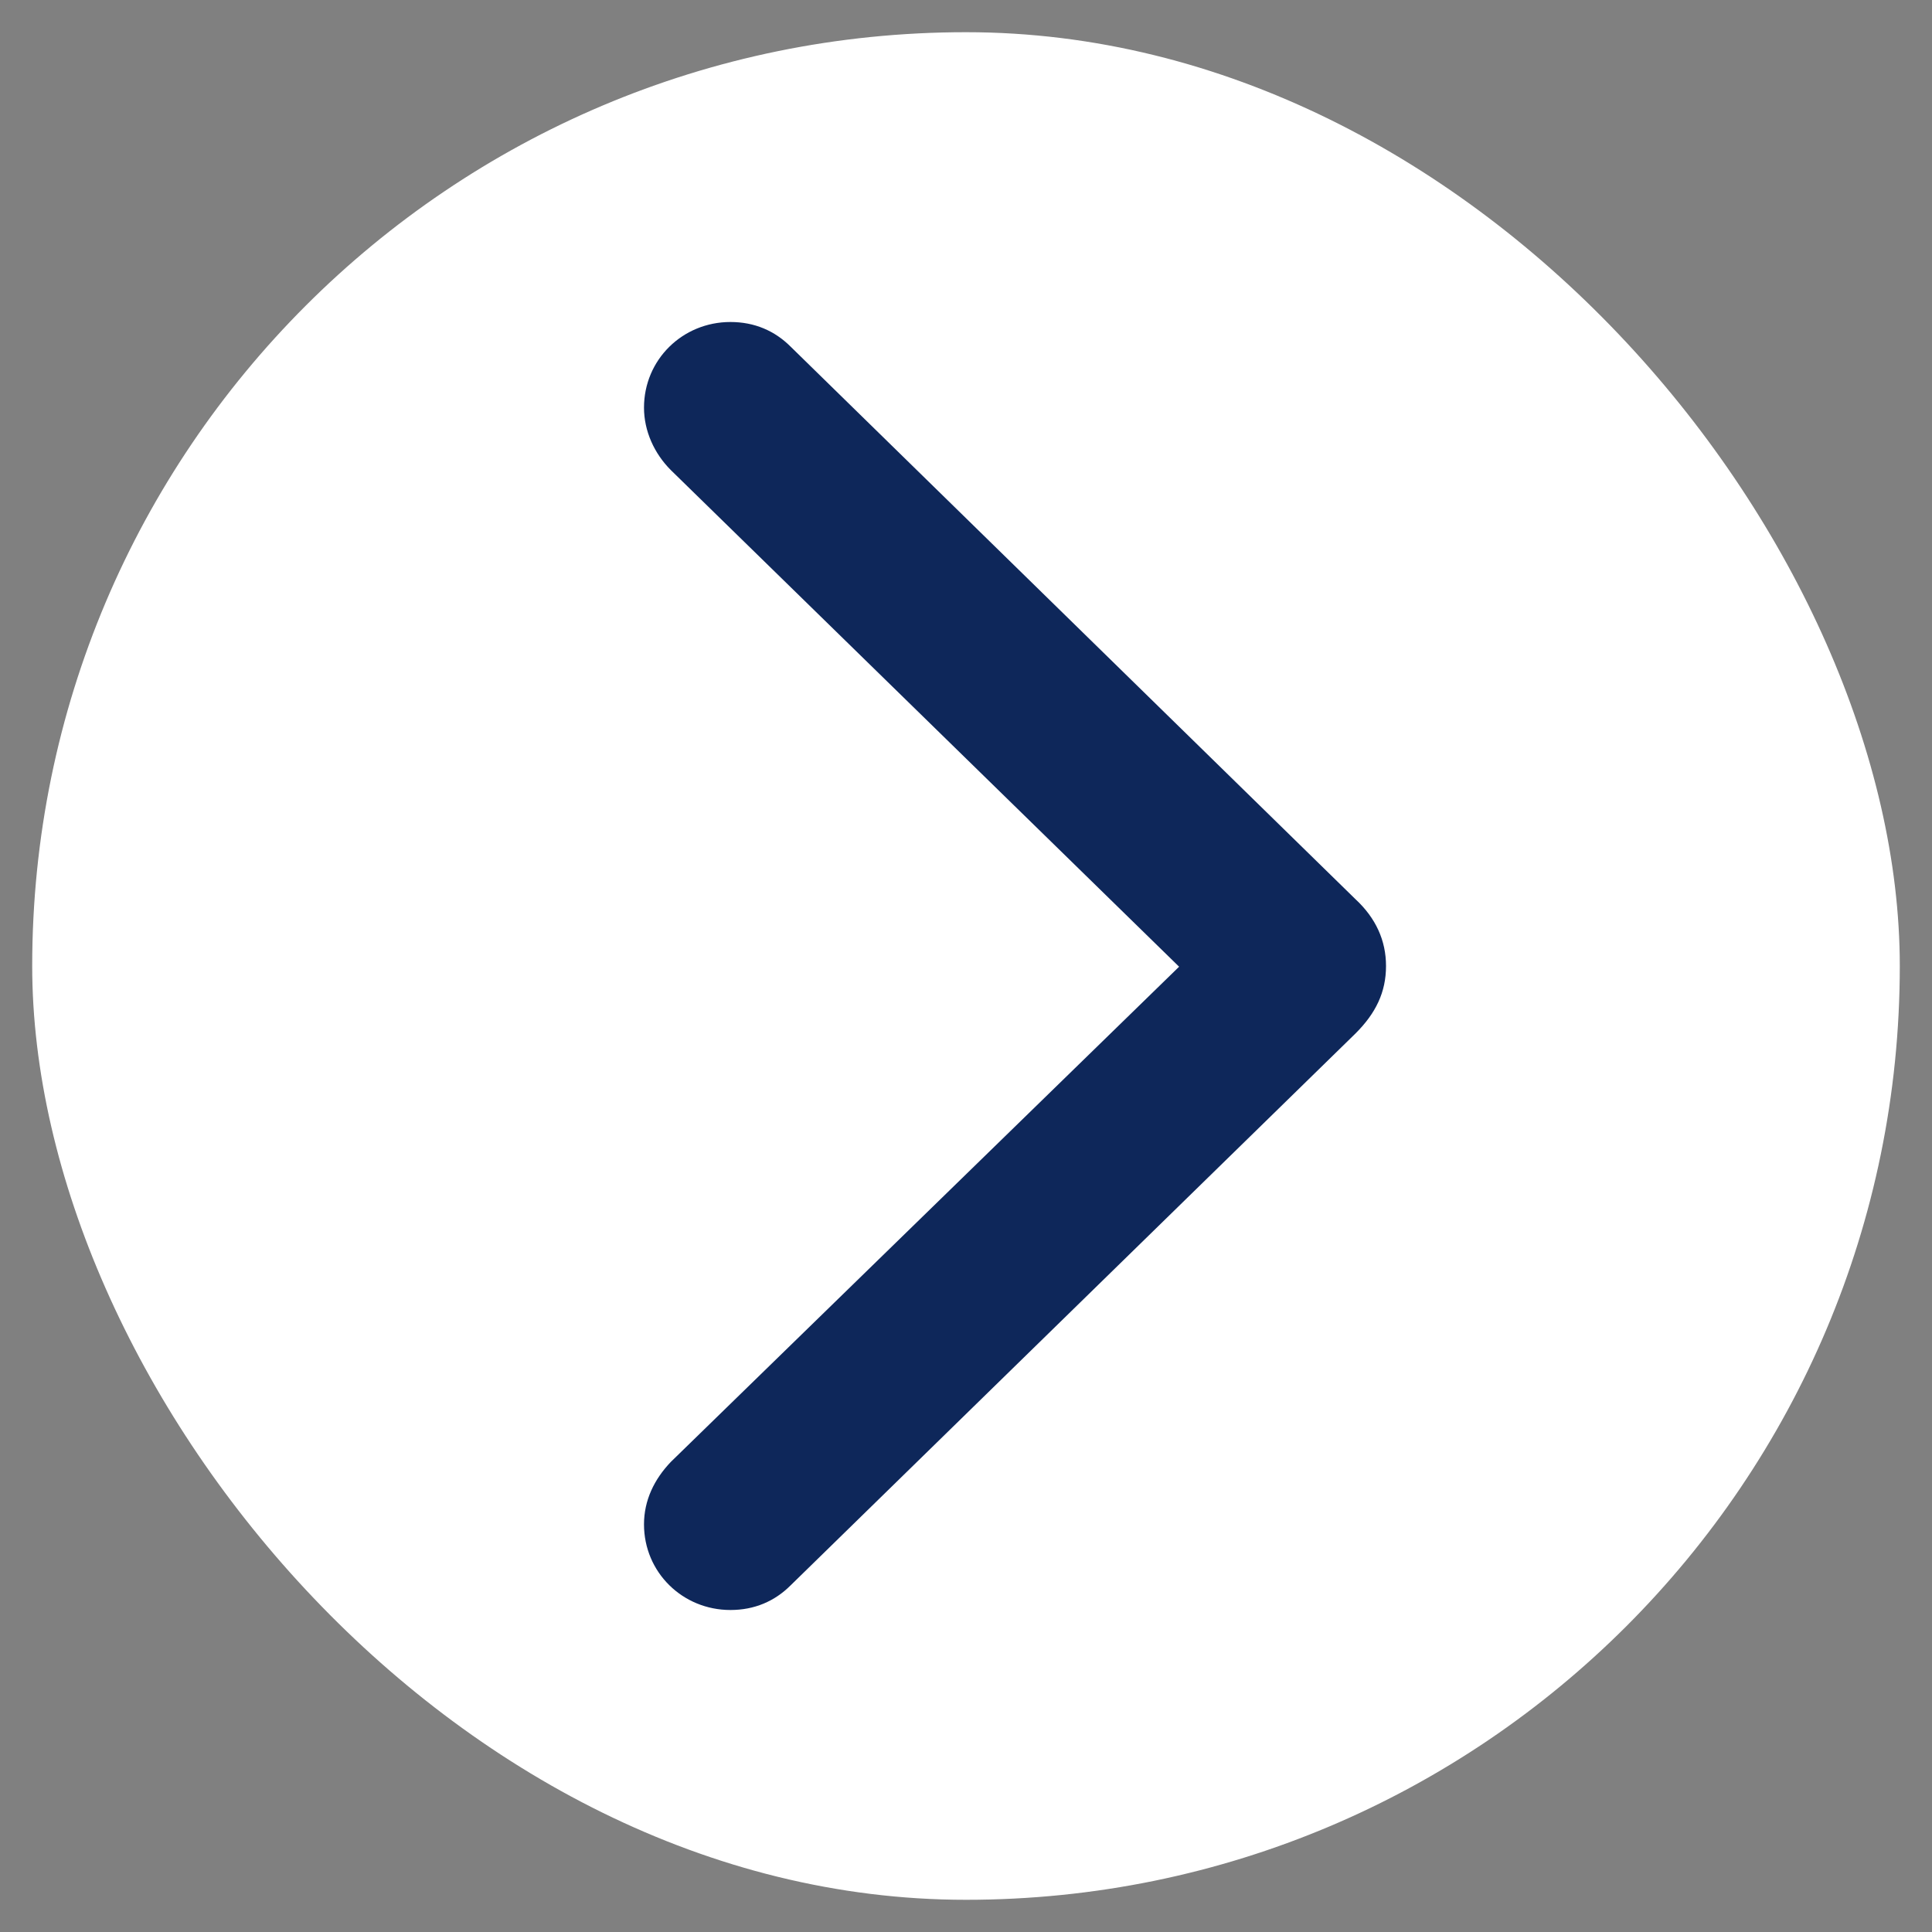
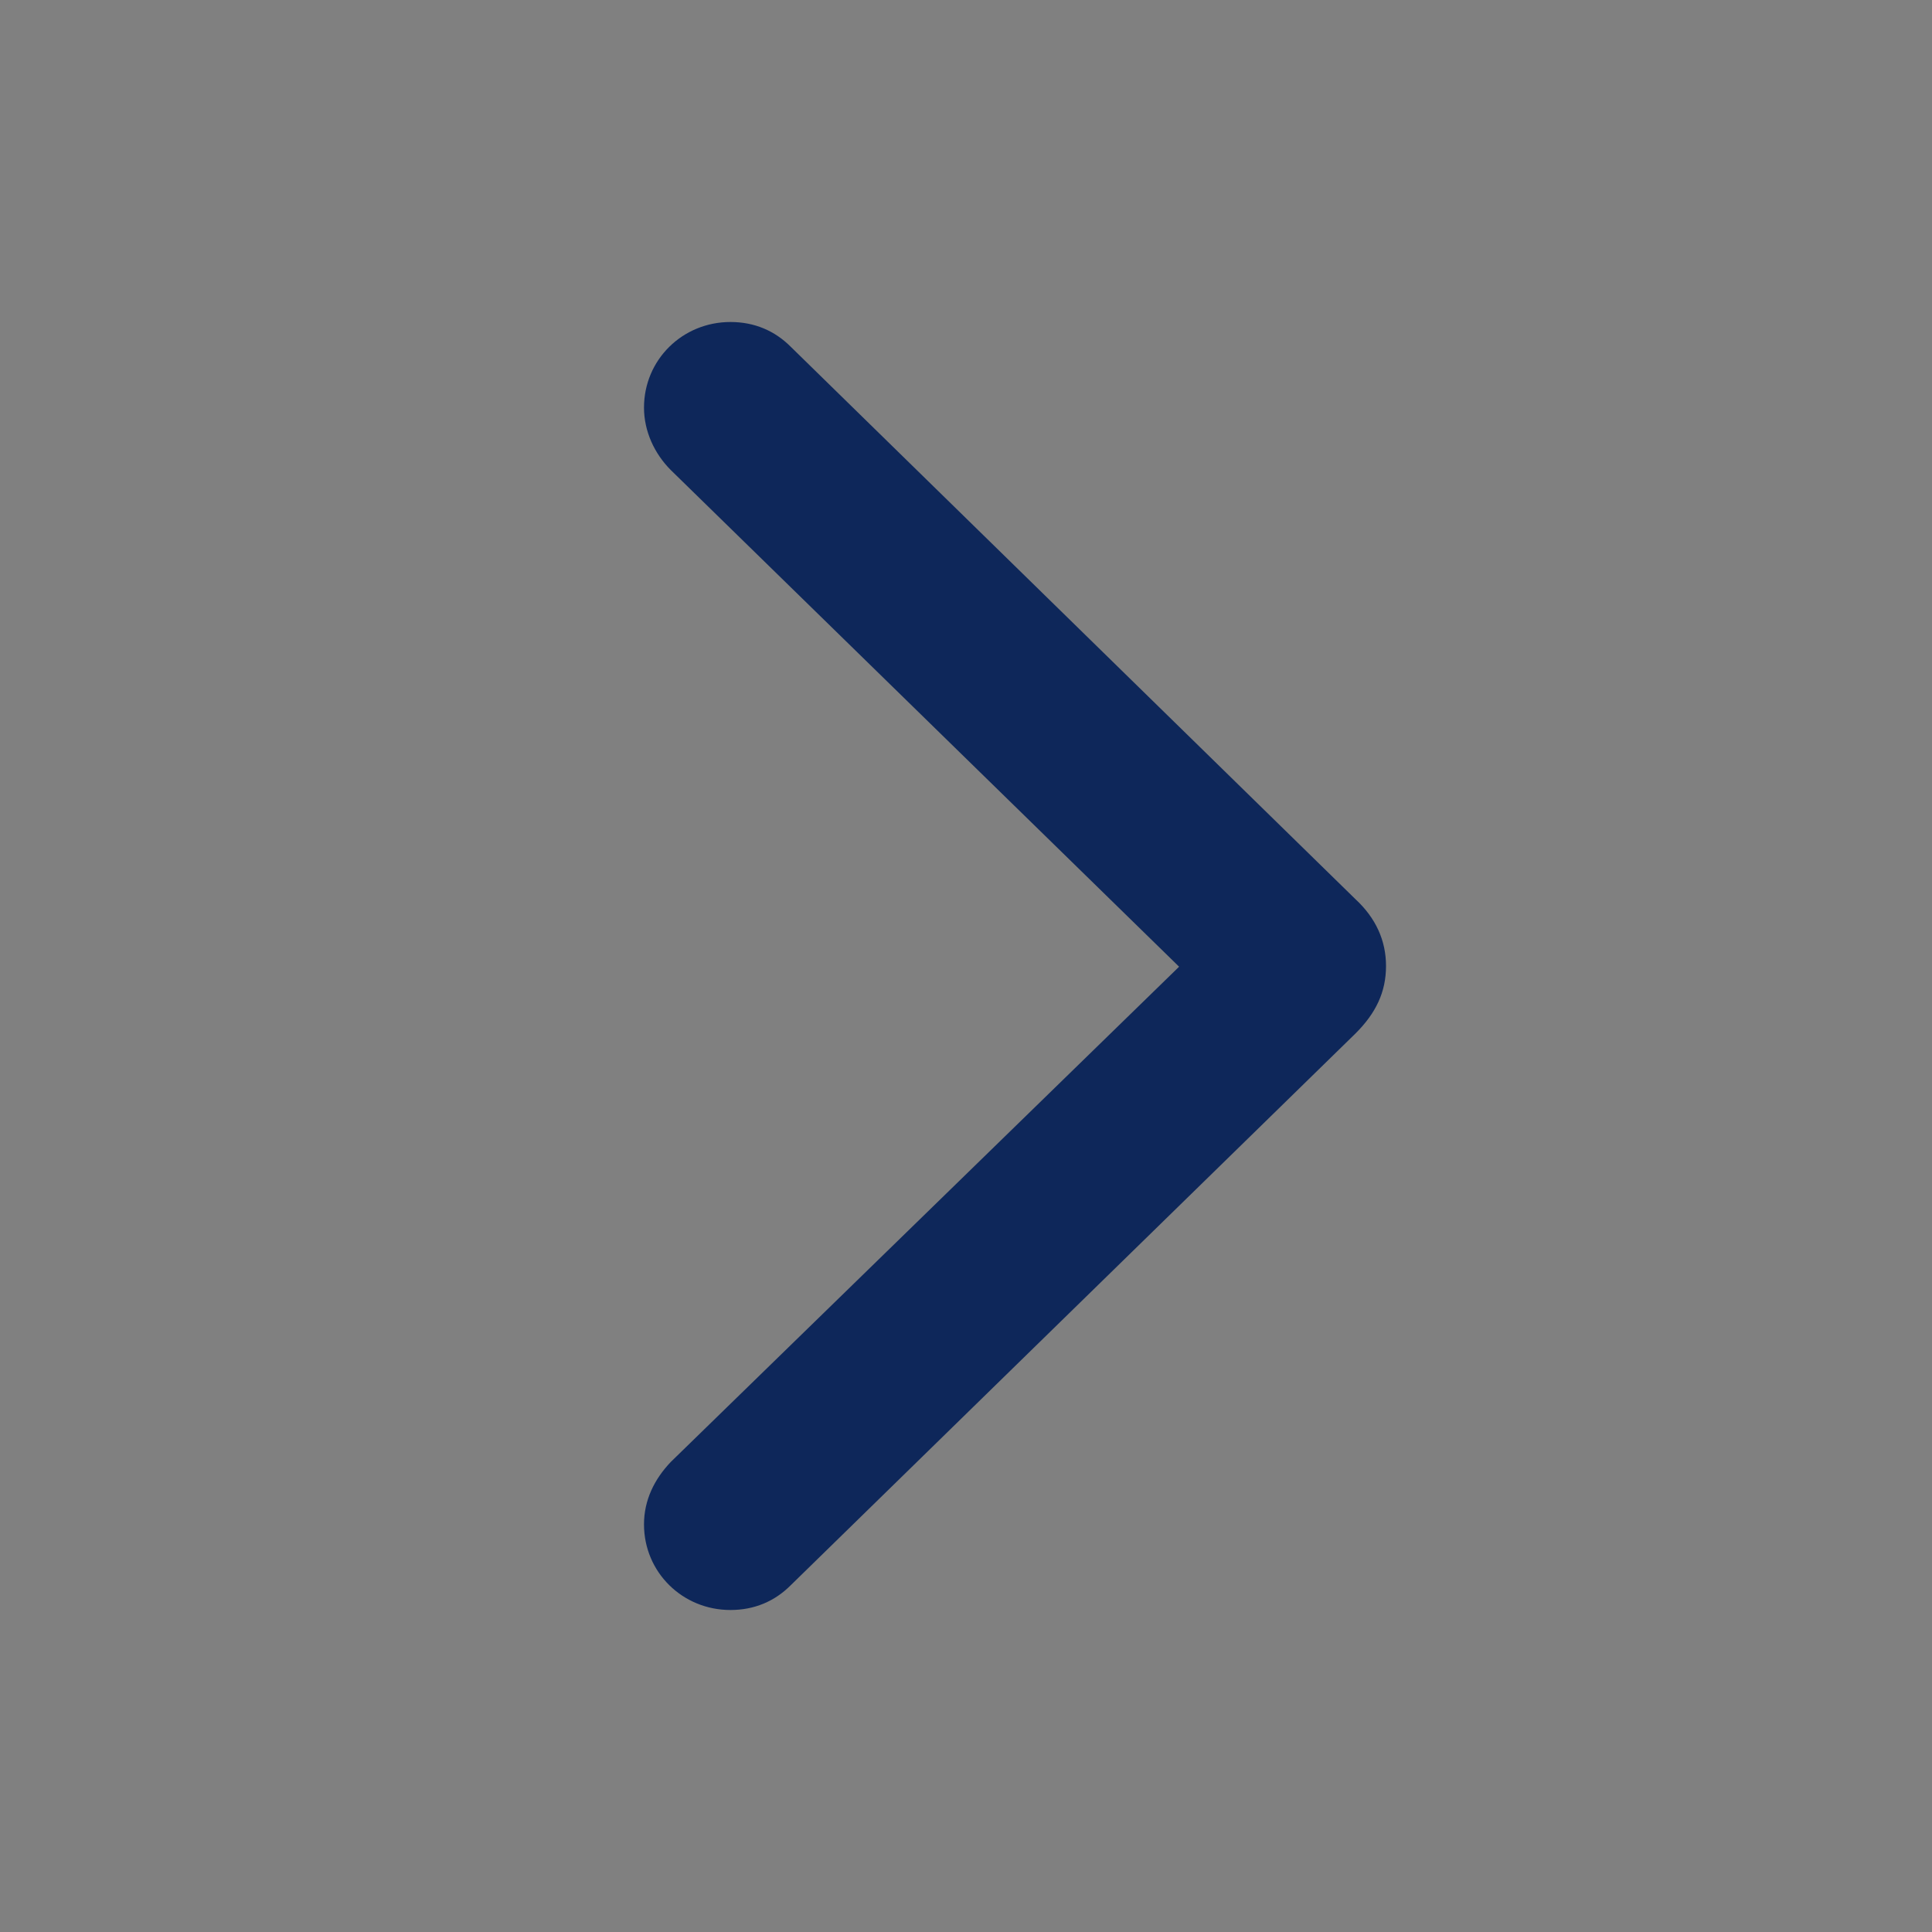
<svg xmlns="http://www.w3.org/2000/svg" width="30px" height="30px" viewBox="0 0 30 30" version="1.1">
  <rect x="0" y="0" width="30" height="30" fill="#808080" stroke="none" />
  <title>Icons /  arrow-right</title>
  <desc>Created with Sketch.</desc>
  <g id="Icons-/--arrow-right" stroke="none" stroke-width="1" fill="none" fill-rule="evenodd">
    <g id="chevron-right">
-       <rect id="Rectangle" fill="#FFFFFF" x="0.5" y="0.5" width="29" height="29" rx="14.5" />
      <path d="M11.342,25 C10.598,25 10,24.414 10,23.67 C10,23.298 10.158,22.971 10.417,22.7 L18.309,15.011 L10.417,7.3 C10.158,7.041 10,6.691 10,6.33 C10,5.586 10.598,5 11.342,5 C11.714,5 12.029,5.135 12.277,5.383 L21.048,13.963 C21.364,14.256 21.522,14.605 21.522,15 C21.522,15.406 21.364,15.733 21.048,16.048 L12.277,24.617 C12.029,24.865 11.714,25 11.342,25 Z" id="path" fill="#0E275A" fill-rule="nonzero" />
    </g>
  </g>
</svg>